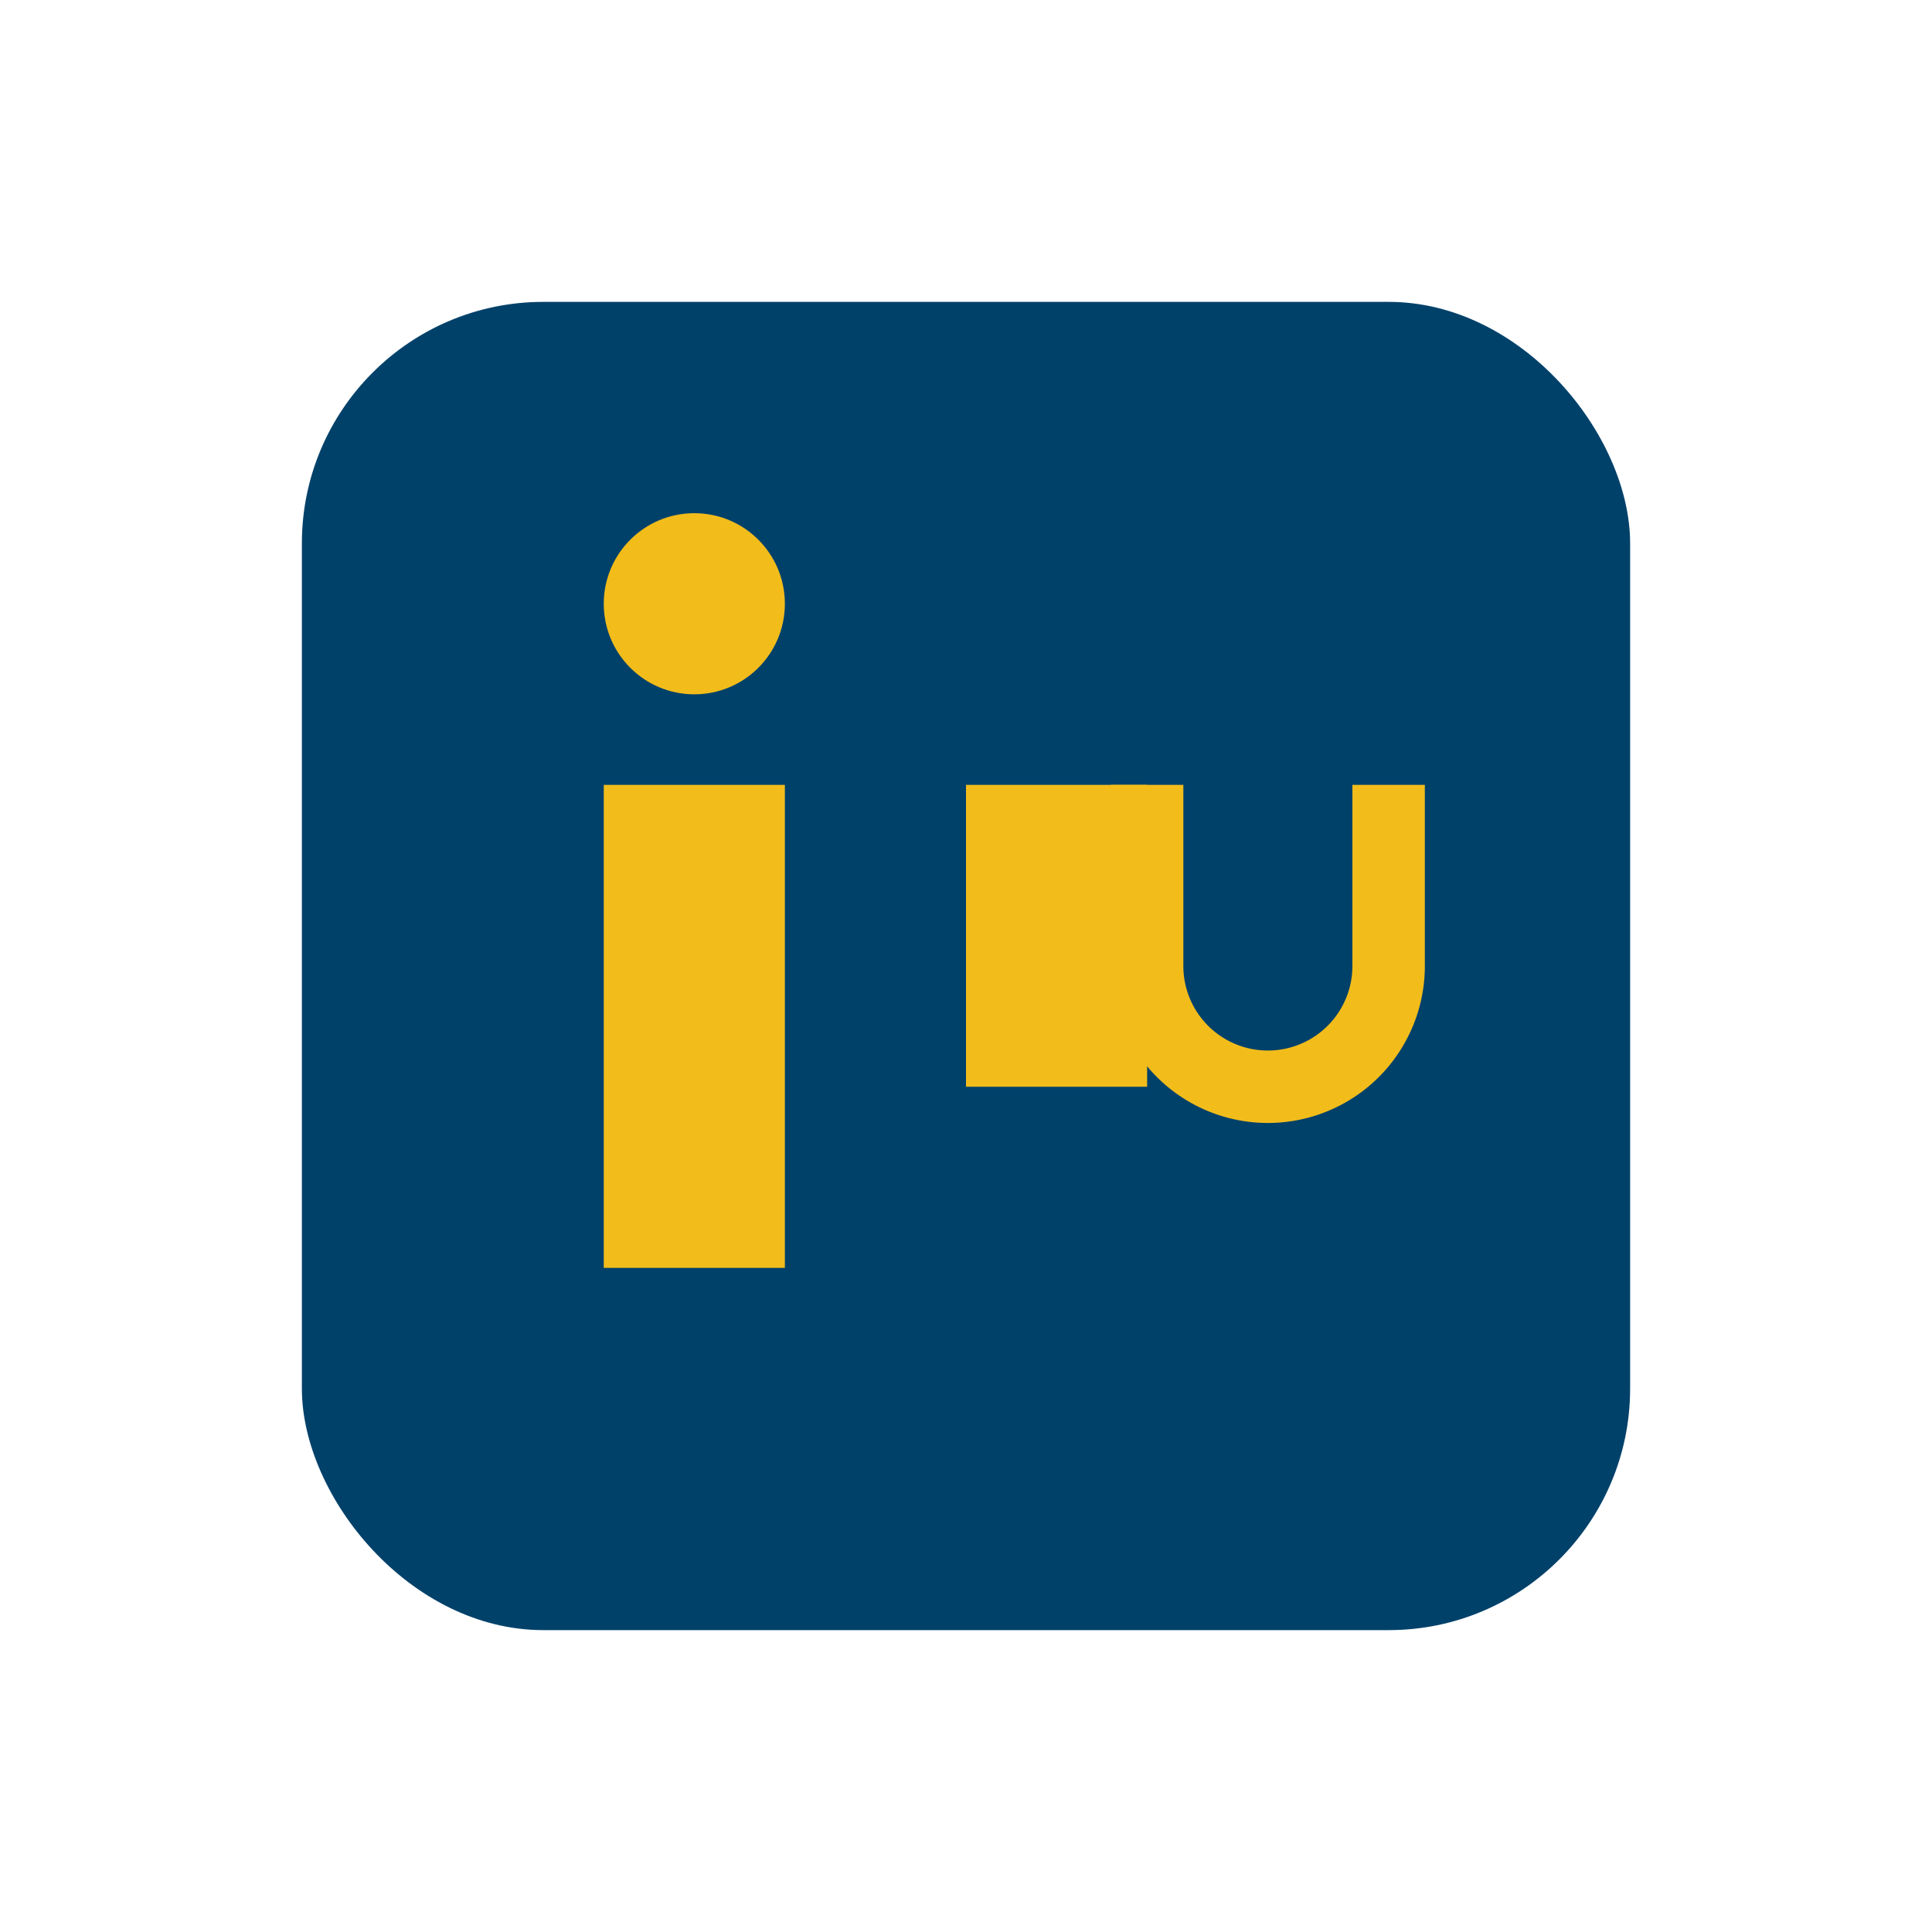
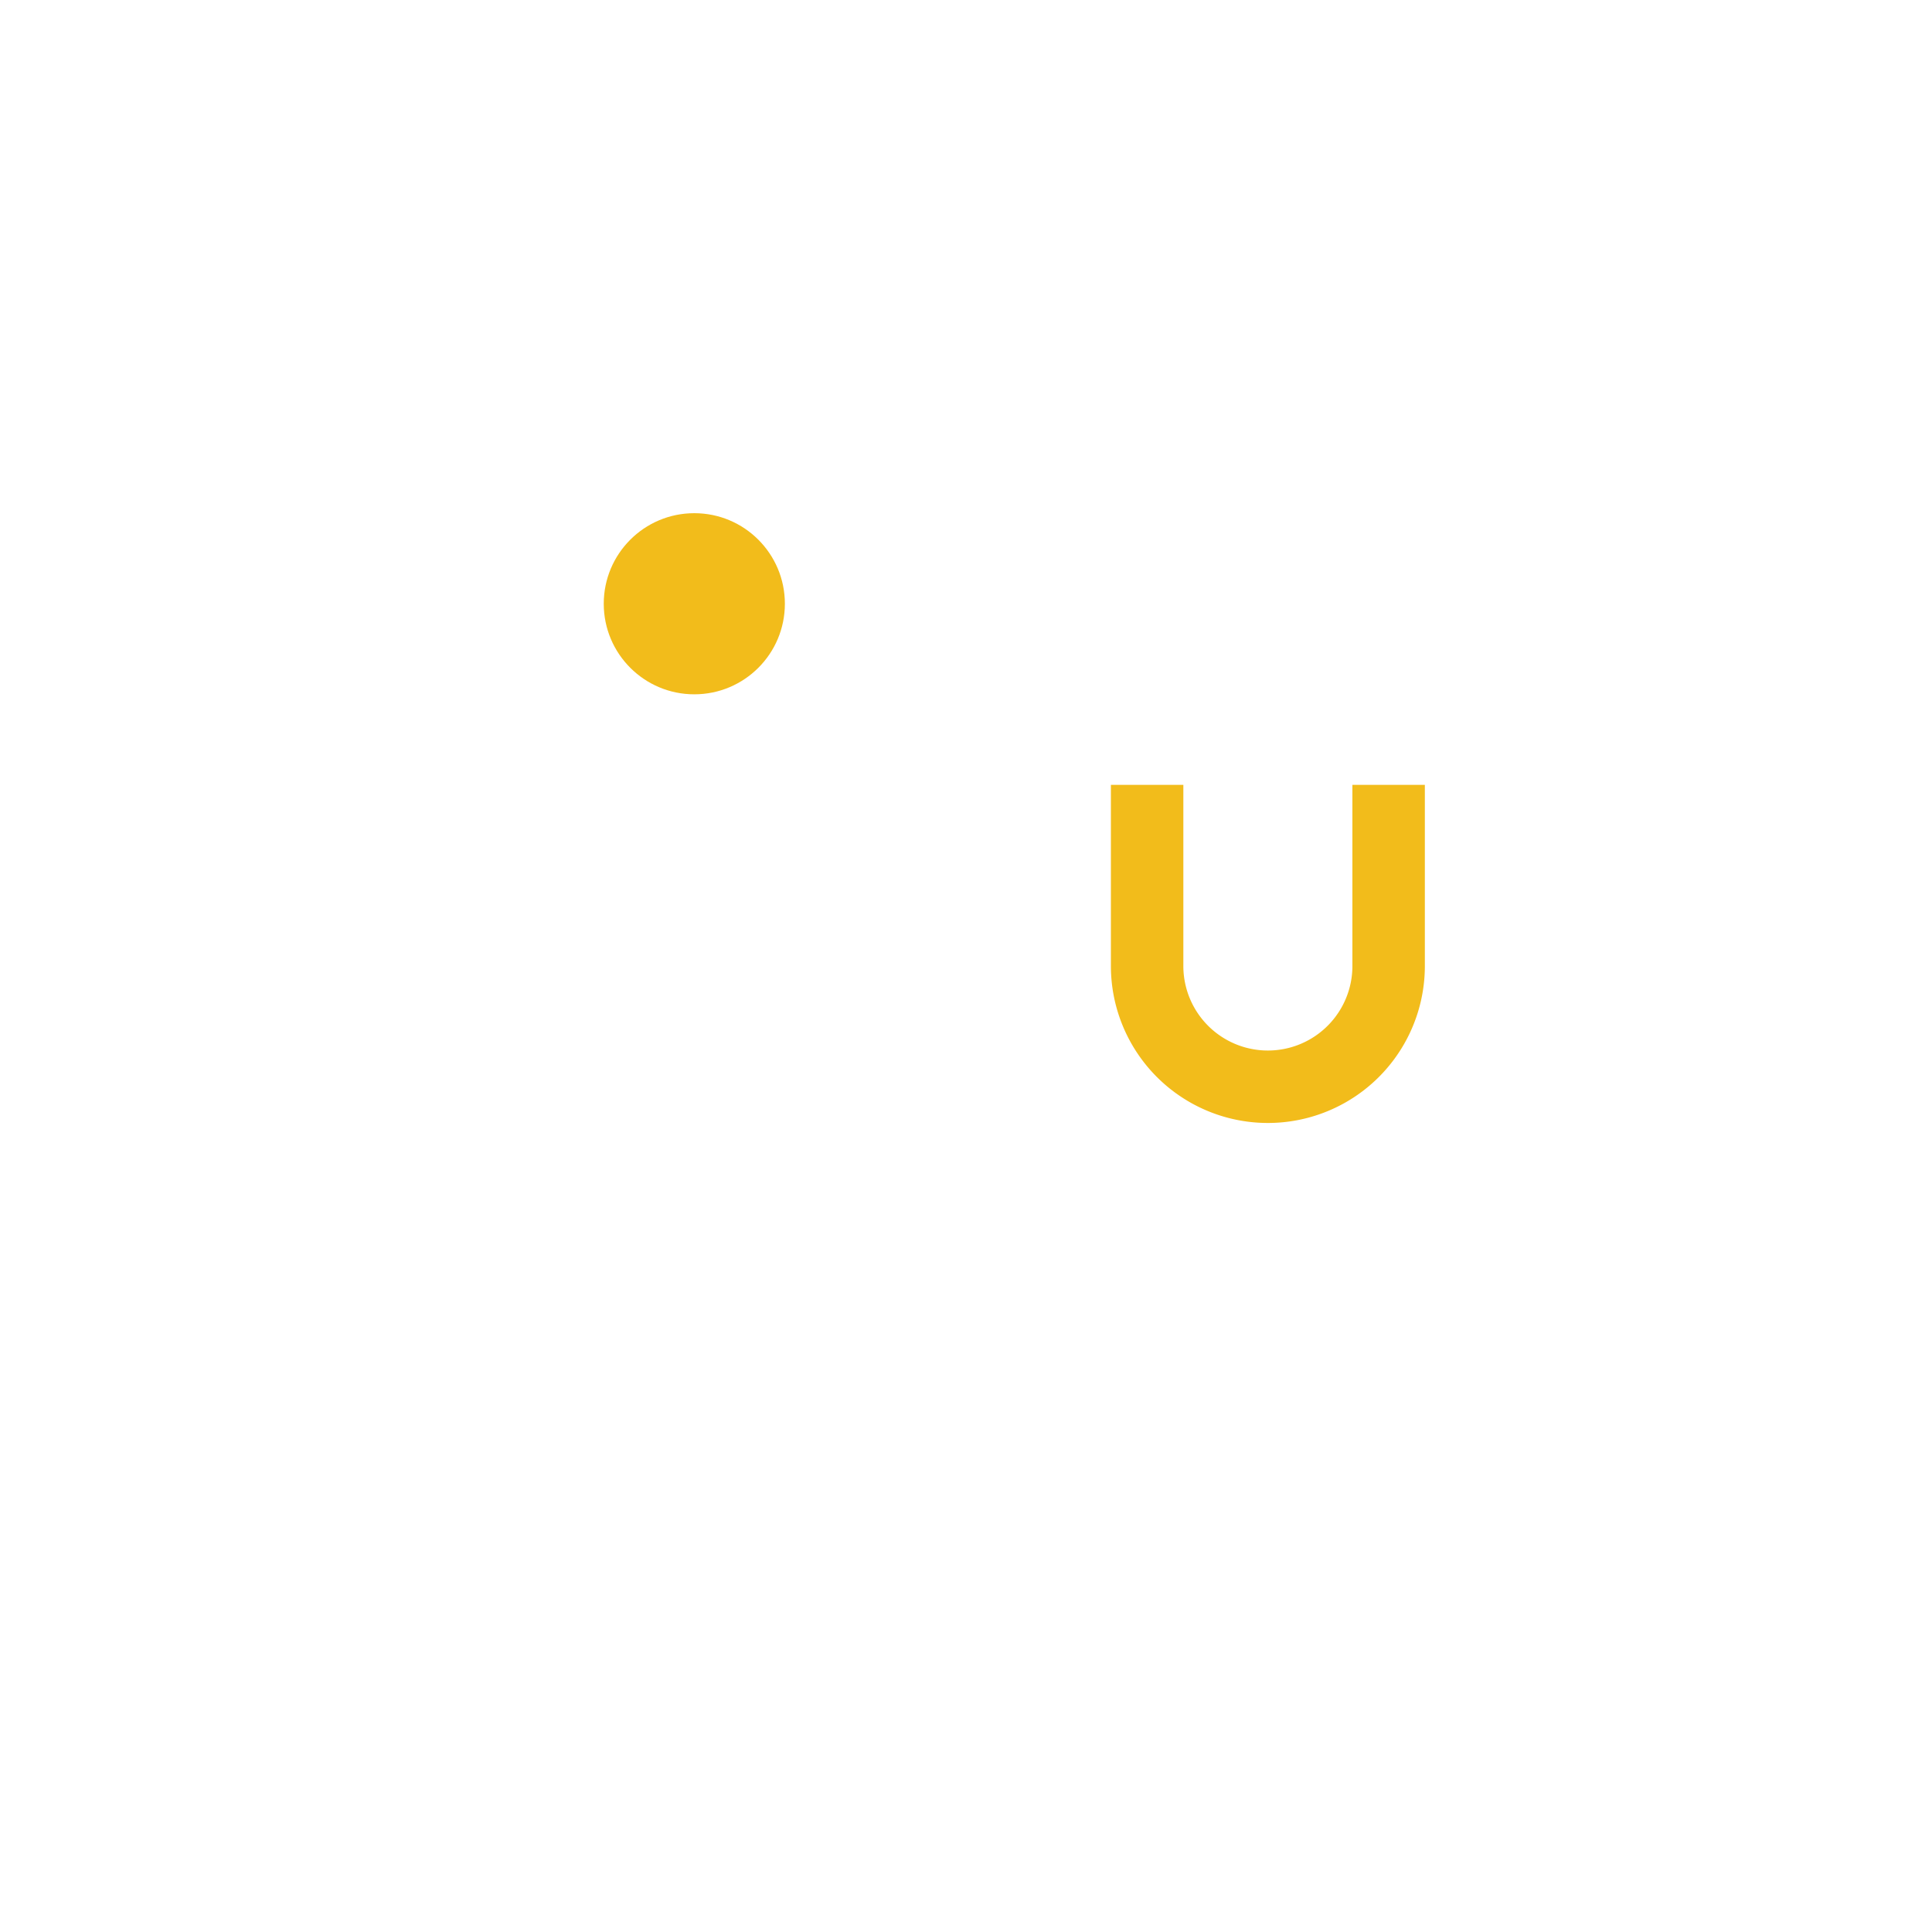
<svg xmlns="http://www.w3.org/2000/svg" width="32" height="32" viewBox="0 0 32 32">
-   <rect x="5" y="5" width="22" height="22" rx="4" fill="#00416A" />
-   <rect x="10" y="13" width="3" height="8" fill="#F2BC1B" />
  <circle cx="11.5" cy="10" r="1.5" fill="#F2BC1B" />
-   <rect x="16" y="13" width="3" height="5" fill="#F2BC1B" />
  <path d="M19 13v3a2 2 0 0 0 4 0v-3" stroke="#F2BC1B" stroke-width="1.2" fill="none" />
</svg>